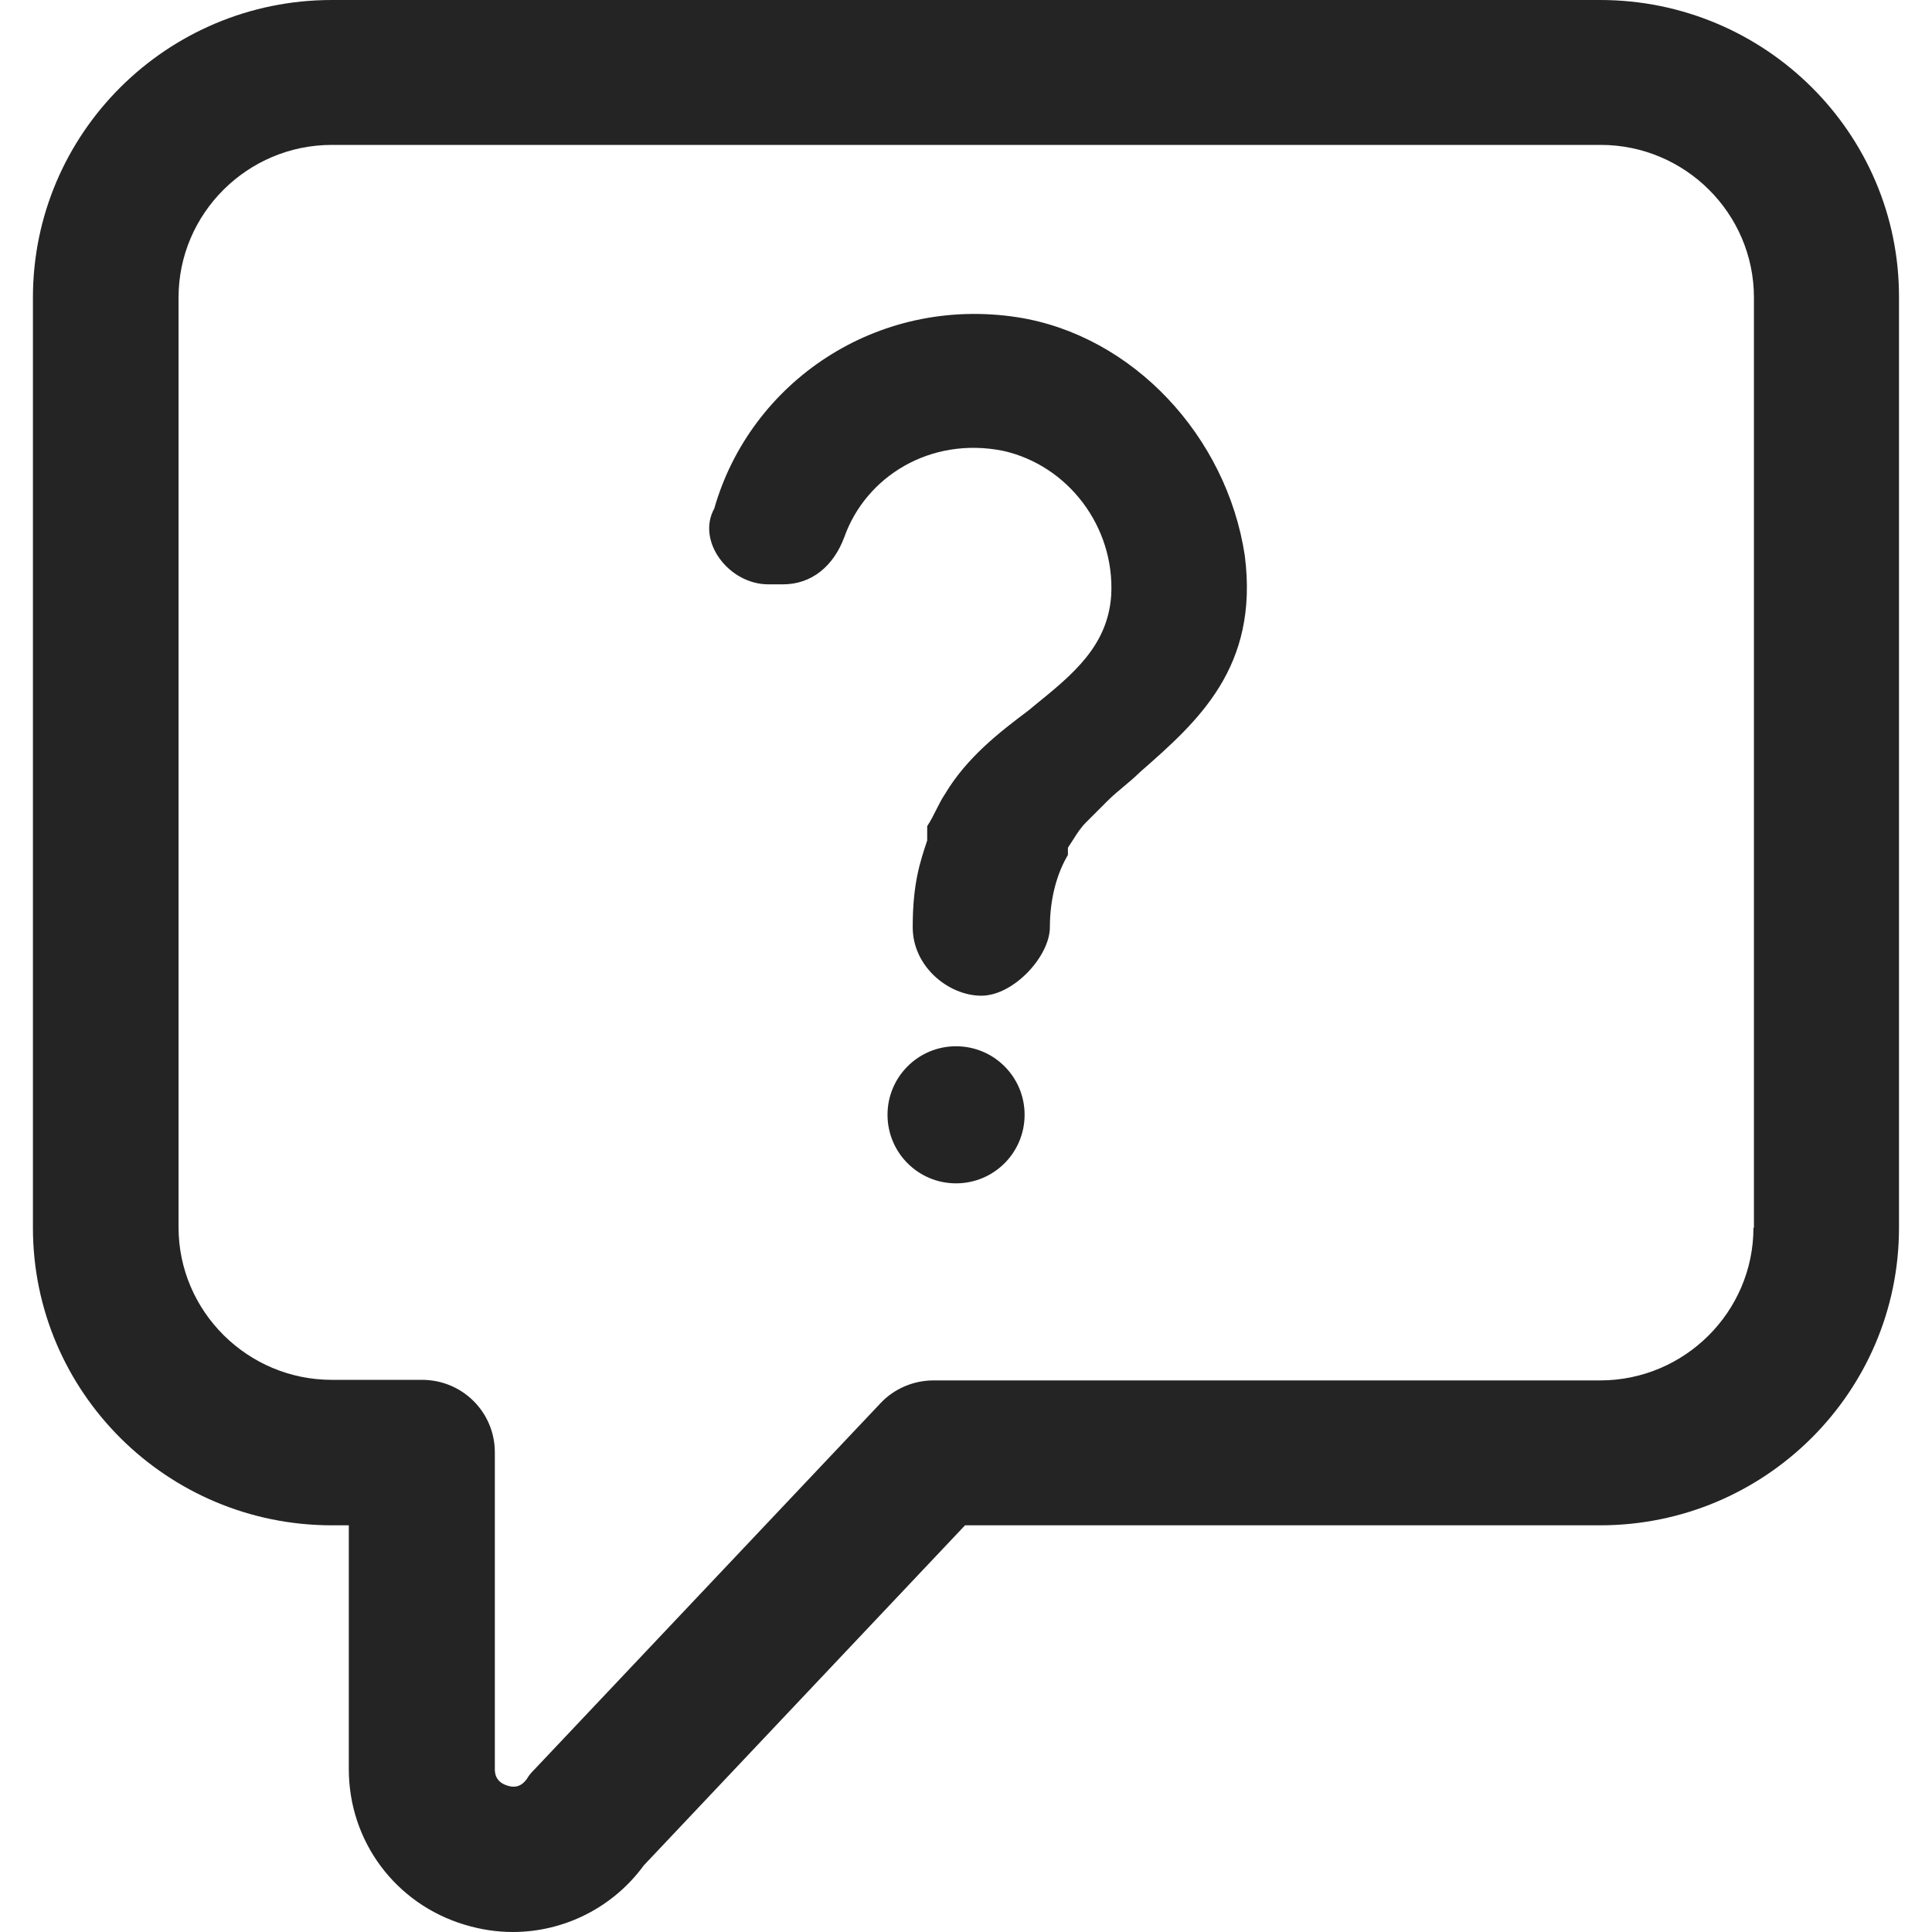
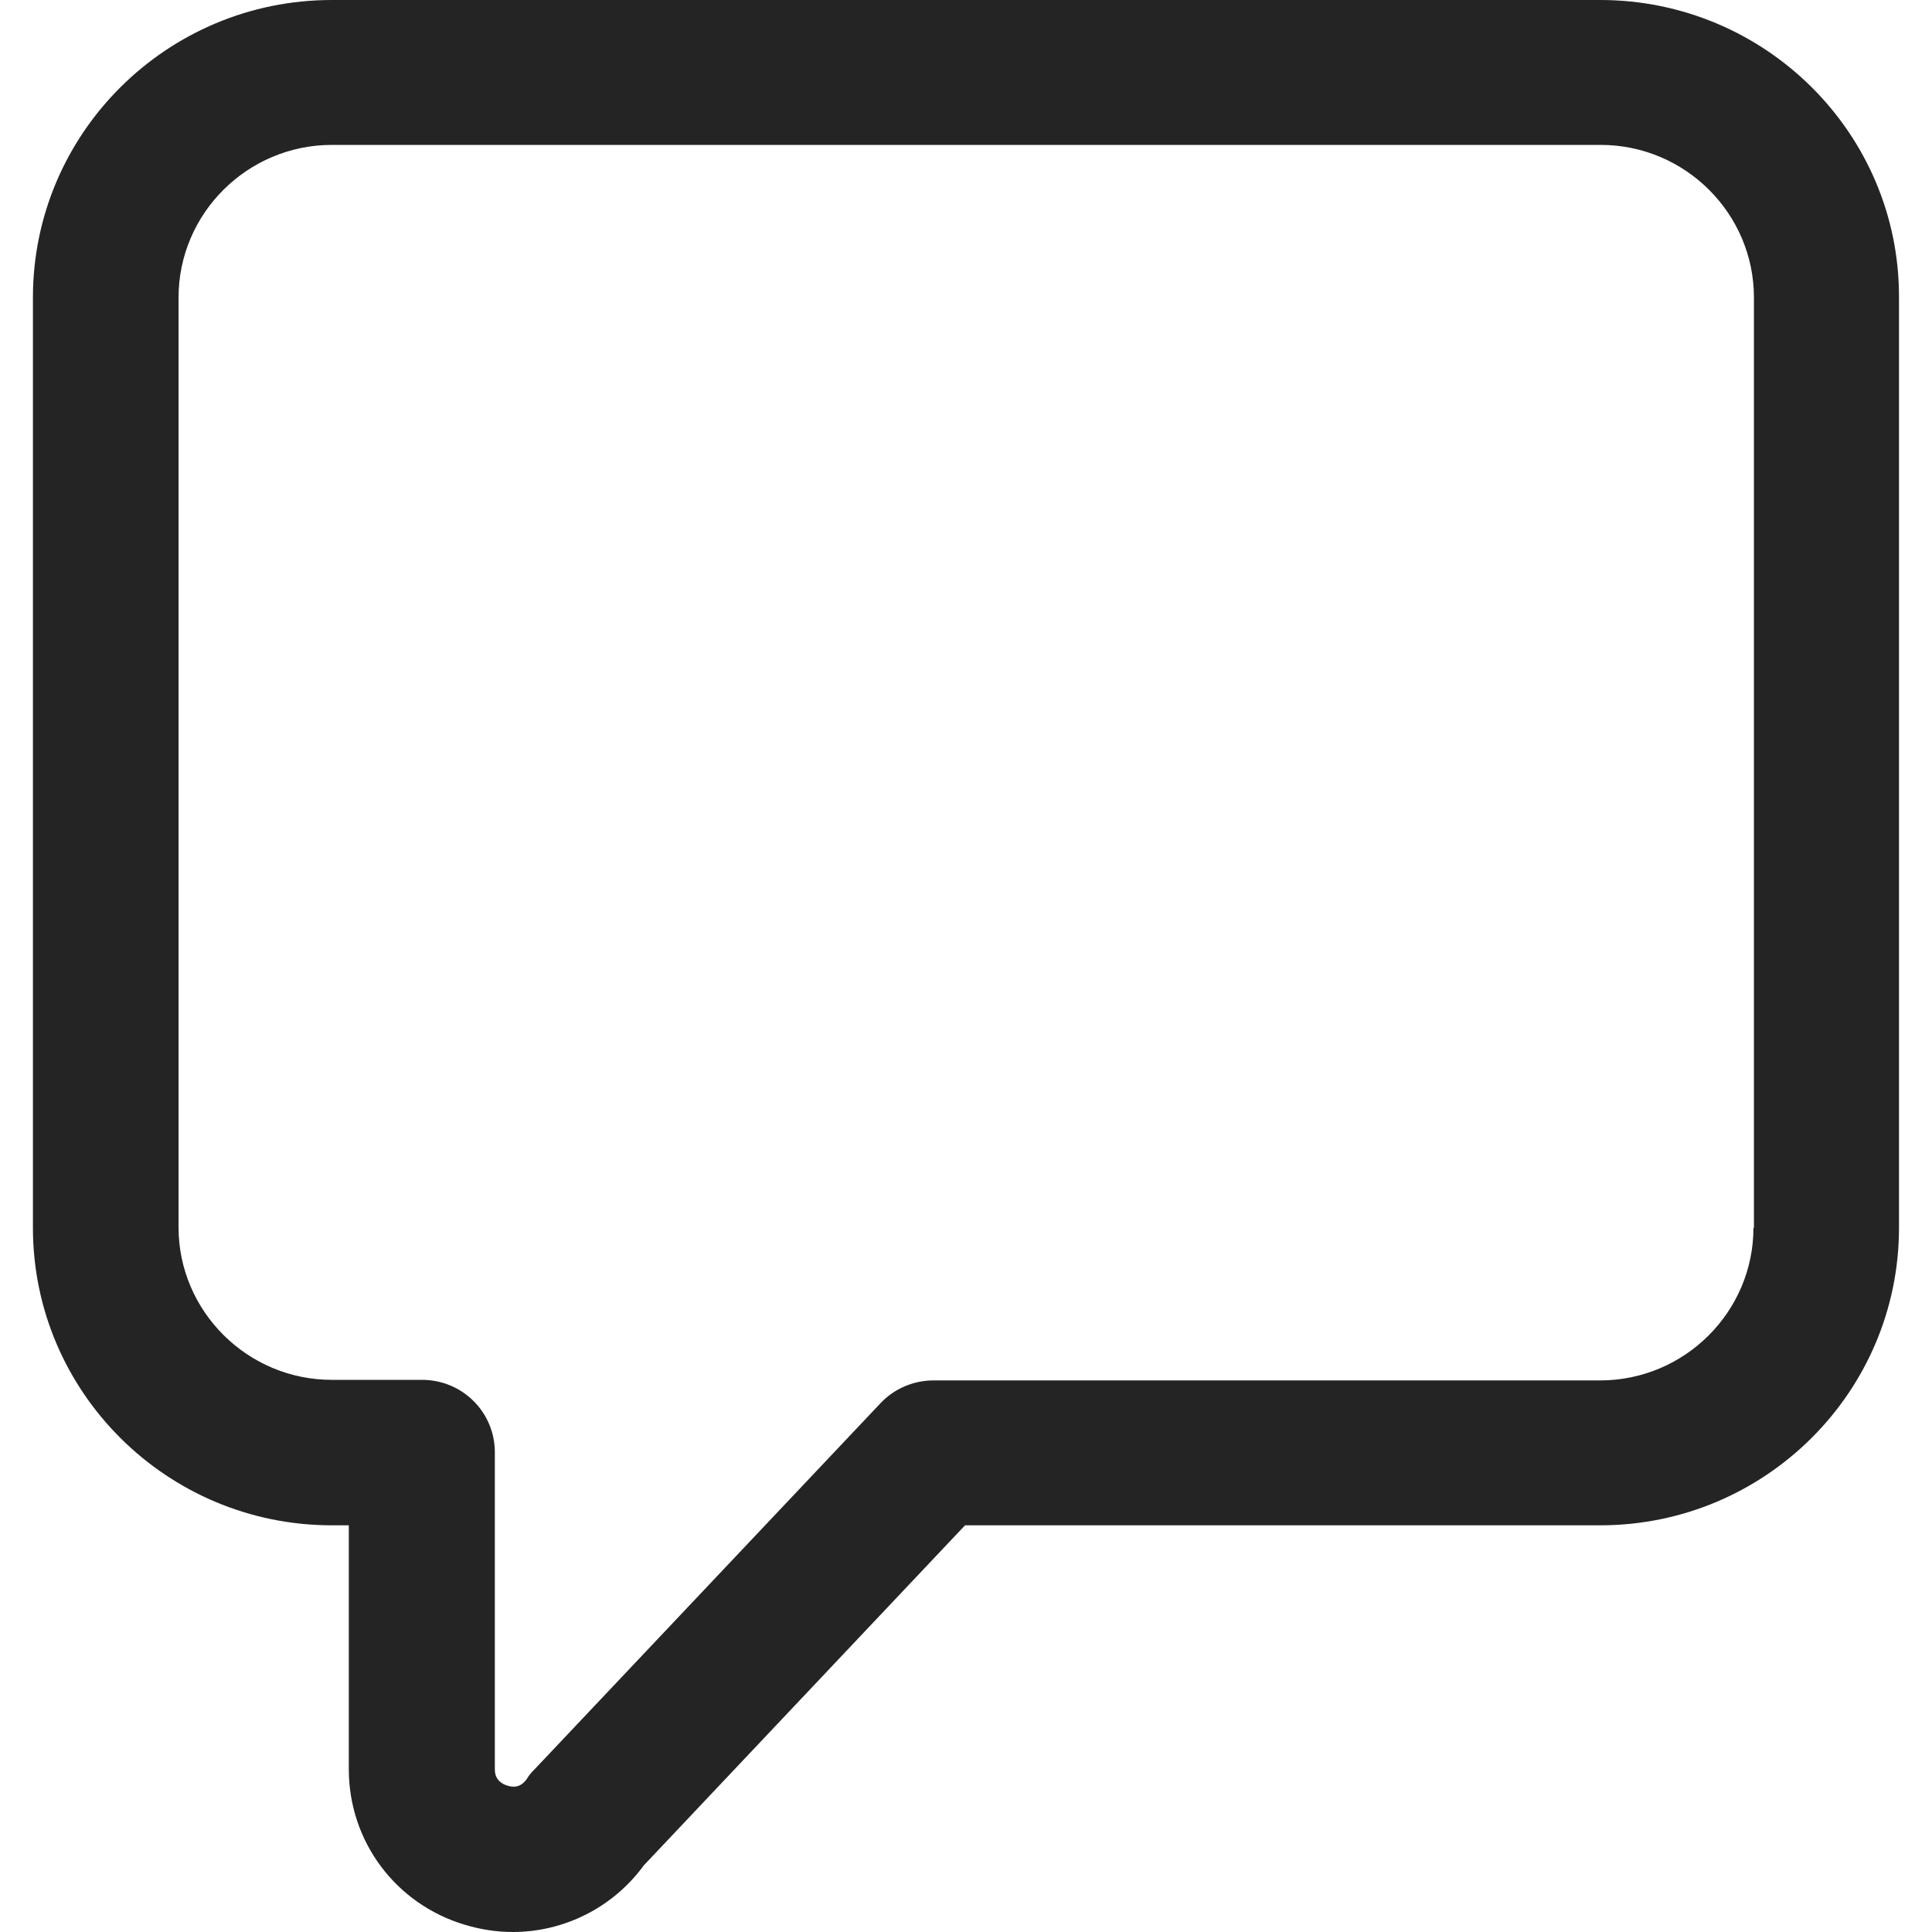
<svg xmlns="http://www.w3.org/2000/svg" width="24" height="24" viewBox="0 0 24 24" fill="none">
-   <path fill-rule="evenodd" clip-rule="evenodd" d="M9.725 7.259H9.545C9.052 7.259 8.649 6.721 8.873 6.317C9.321 4.748 10.89 3.672 12.639 3.941C14.073 4.165 15.239 5.421 15.463 6.9C15.642 8.29 14.88 8.962 14.163 9.59C14.095 9.657 14.028 9.713 13.961 9.769C13.894 9.825 13.826 9.881 13.759 9.948L13.49 10.217C13.425 10.283 13.383 10.348 13.33 10.432C13.311 10.462 13.29 10.495 13.266 10.531V10.576V10.621C13.132 10.845 13.042 11.159 13.042 11.518C13.042 11.876 12.594 12.369 12.19 12.369C11.787 12.369 11.338 12.011 11.338 11.518C11.338 10.979 11.428 10.71 11.518 10.441V10.397V10.352V10.307V10.262C11.563 10.195 11.596 10.128 11.63 10.06C11.664 9.993 11.697 9.926 11.742 9.859C12.011 9.41 12.414 9.097 12.773 8.828C12.804 8.803 12.834 8.778 12.864 8.753C13.325 8.379 13.762 8.024 13.804 7.393C13.849 6.541 13.266 5.779 12.459 5.6C11.563 5.421 10.756 5.914 10.487 6.676C10.352 7.034 10.083 7.259 9.725 7.259ZM12.728 13.848C12.728 14.319 12.347 14.7 11.876 14.7C11.406 14.7 11.025 14.319 11.025 13.848C11.025 13.378 11.406 12.997 11.876 12.997C12.347 12.997 12.728 13.378 12.728 13.848Z" fill="#242424" />
  <path fill-rule="evenodd" clip-rule="evenodd" d="M21.782 15.252C21.782 16.296 20.926 17.148 19.878 17.148H11.596C11.349 17.148 11.108 17.25 10.939 17.43L6.636 21.984C6.599 22.02 6.569 22.056 6.545 22.098C6.521 22.128 6.455 22.23 6.304 22.182C6.147 22.134 6.147 22.014 6.147 21.972V18.041C6.147 17.543 5.744 17.141 5.243 17.141H4.122C3.074 17.141 2.218 16.289 2.218 15.246V3.696C2.218 2.652 3.074 1.8 4.122 1.8H19.884C20.933 1.8 21.788 2.652 21.788 3.696V15.252H21.782ZM19.878 0H4.122C2.073 0 0.409 1.656 0.409 3.696V15.252C0.409 17.291 2.073 18.948 4.122 18.948H4.333V21.978C4.333 22.872 4.912 23.652 5.774 23.91C5.973 23.97 6.172 24 6.37 24C7.003 24 7.612 23.7 7.998 23.172L11.988 18.948H19.878C21.927 18.948 23.59 17.291 23.59 15.252V3.696C23.596 1.656 21.927 0 19.878 0V0Z" fill="#242424" />
</svg>